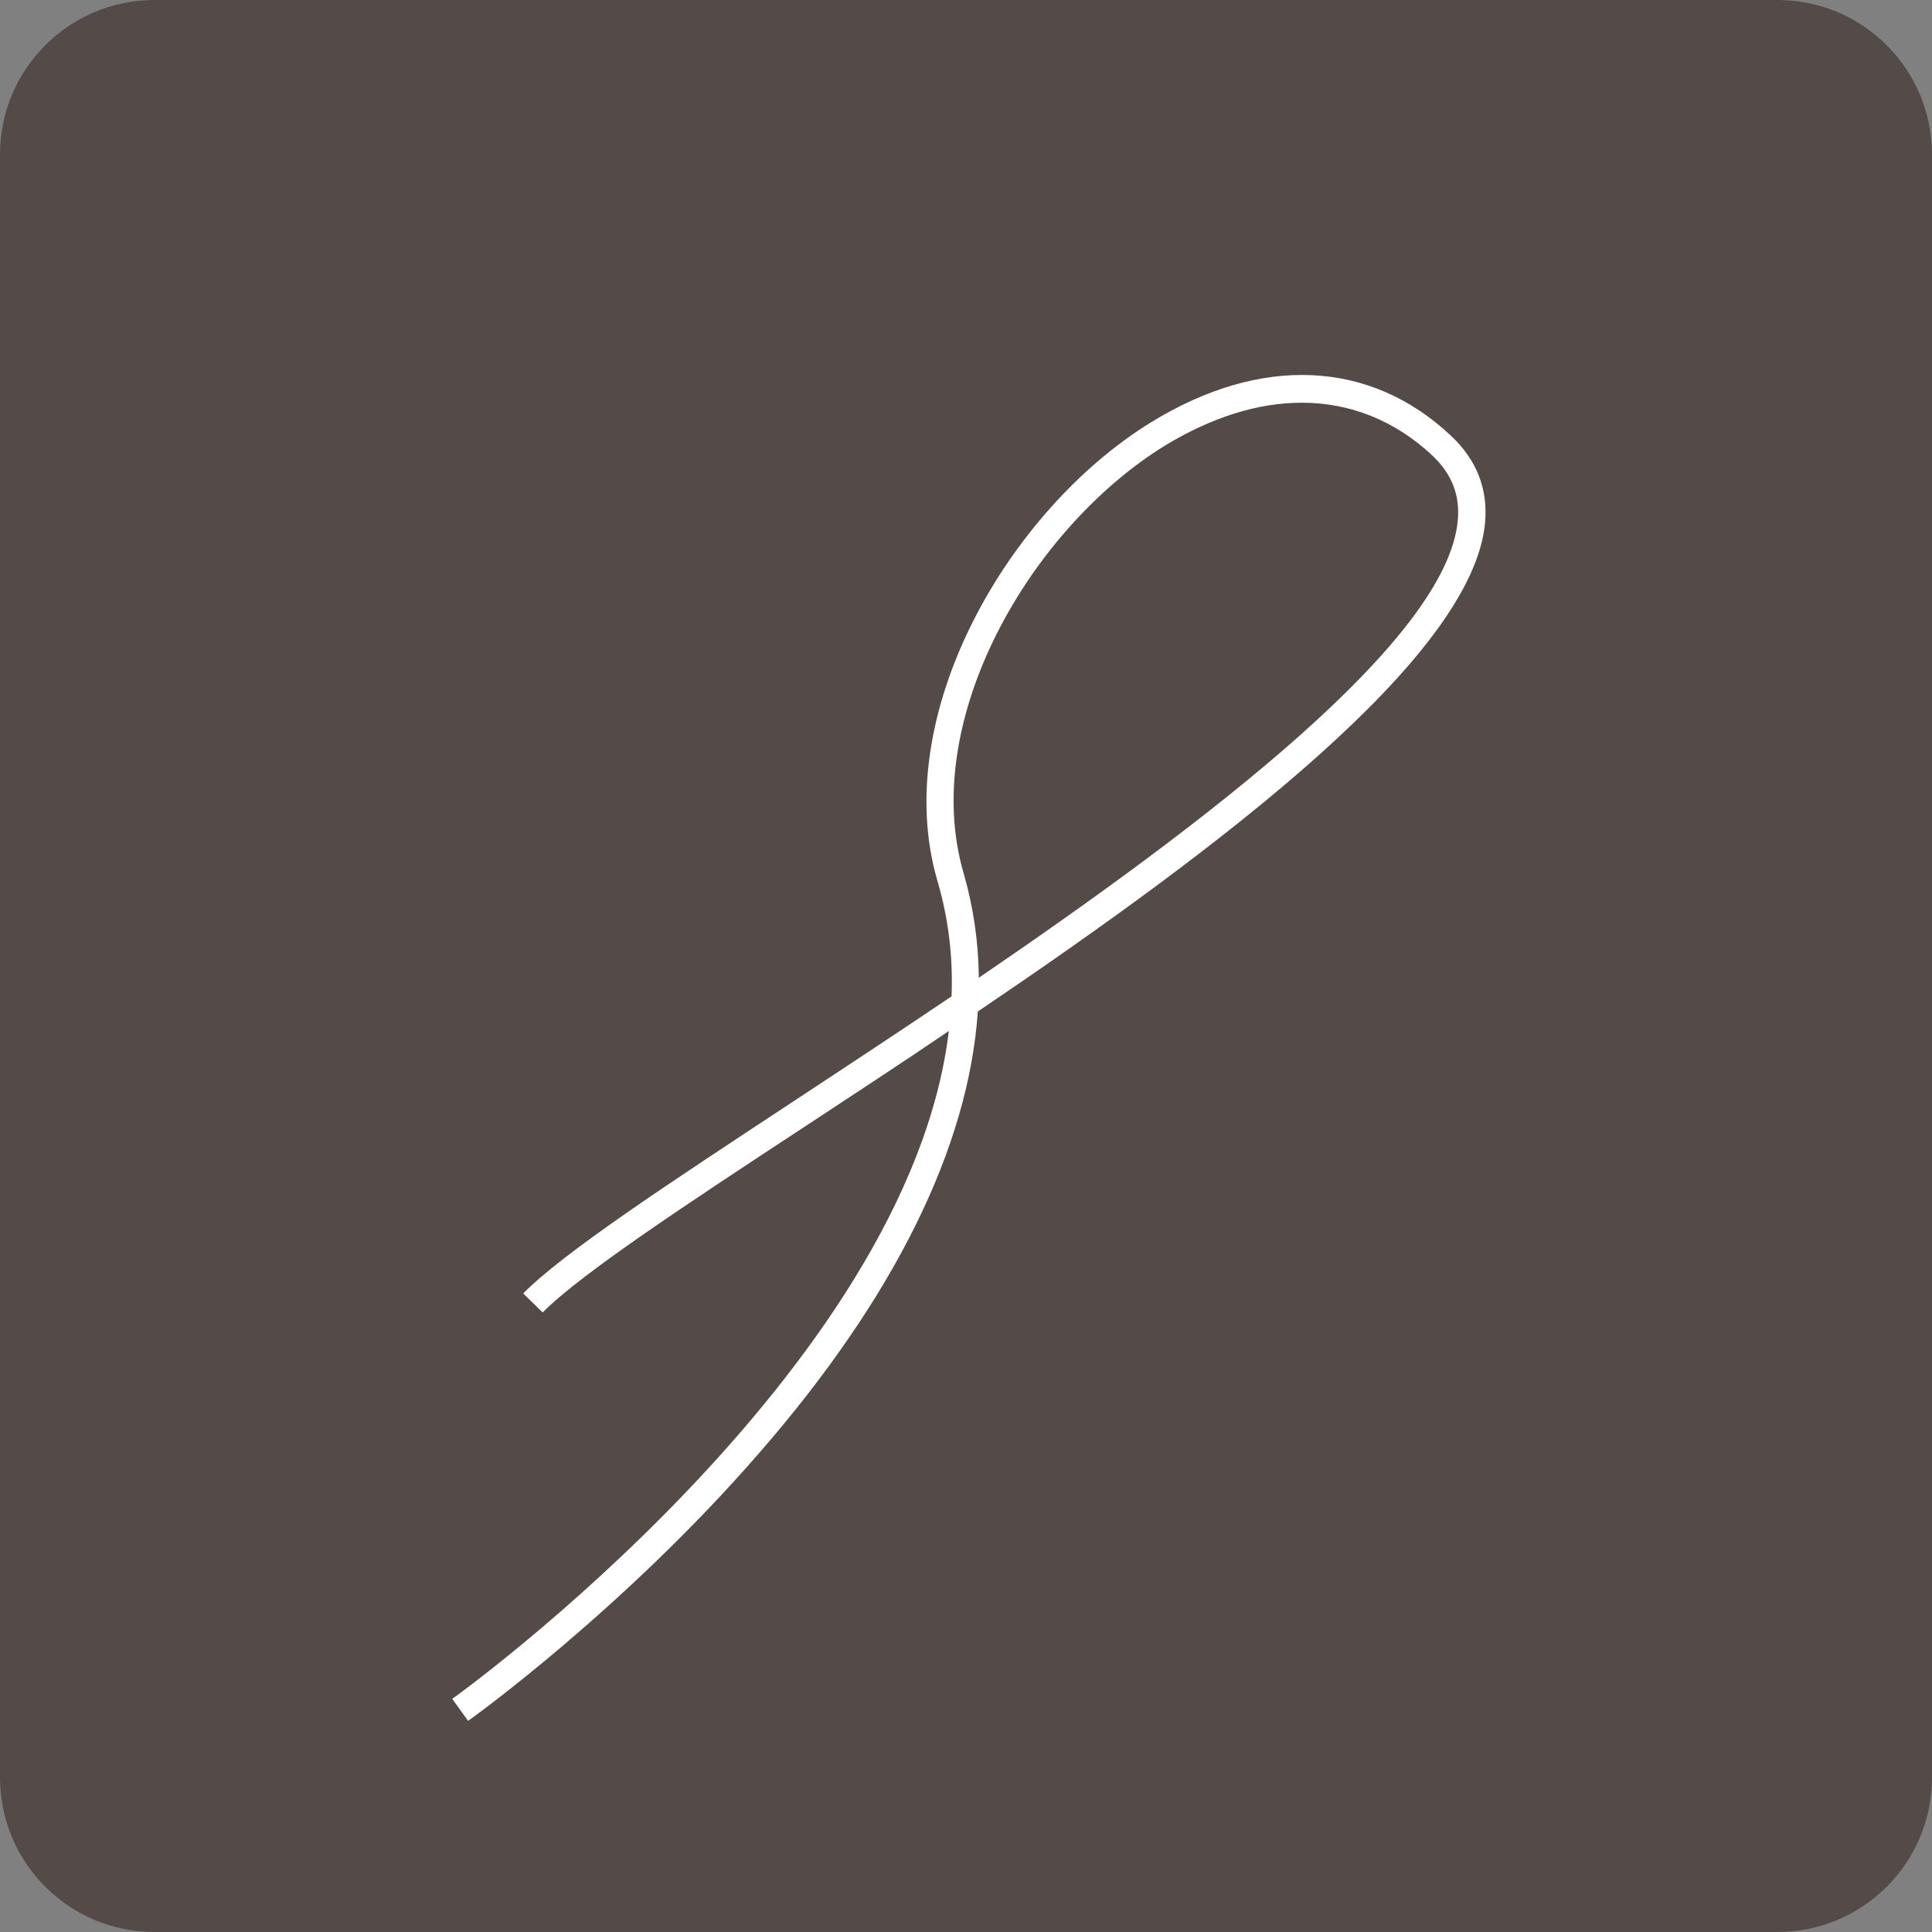
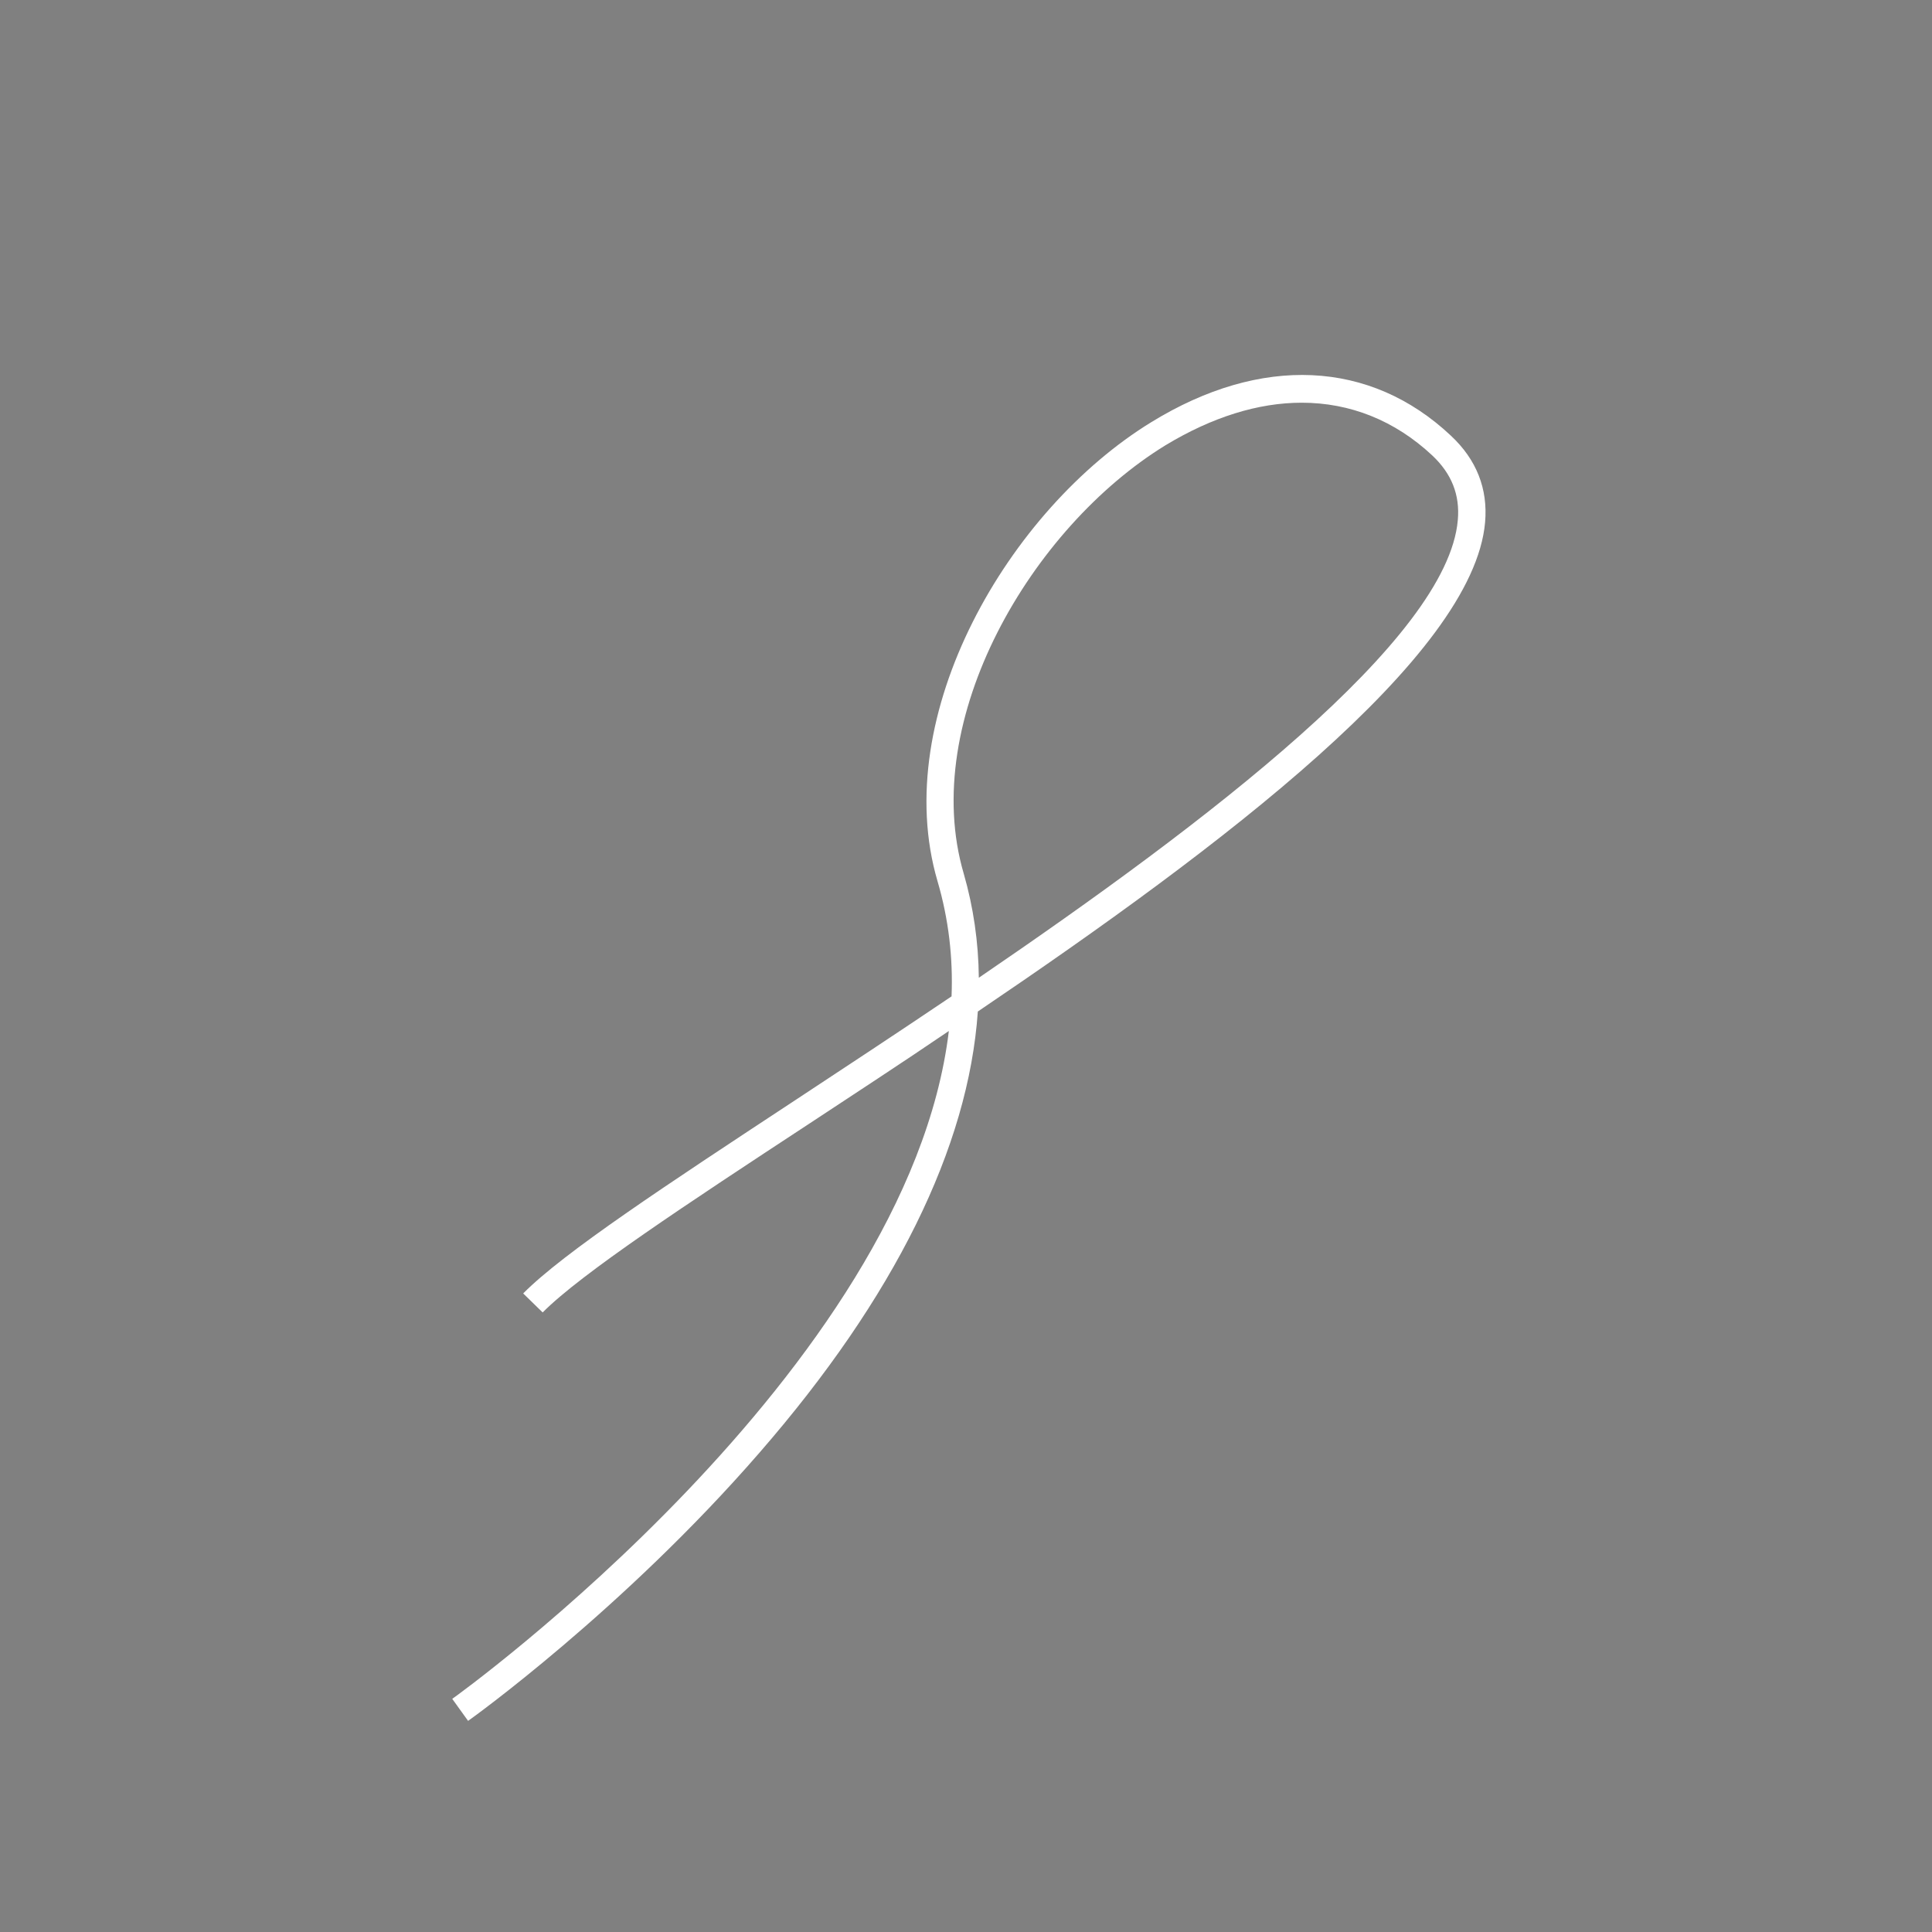
<svg xmlns="http://www.w3.org/2000/svg" width="25" height="25" viewBox="0 0 25 25" fill="none">
  <rect x="0" y="0" width="25" height="25" fill="#808080" stroke="none" />
-   <path d="M23 0H2C0.895 0 0 0.895 0 2V23C0 24.105 0.895 25 2 25H23C24.105 25 25 24.105 25 23V2C25 0.895 24.105 0 23 0Z" fill="#544A47" />
  <path d="M6.057 22.268L5.852 21.983C5.922 21.936 11.749 17.733 12.278 13.341C11.661 13.761 11.049 14.159 10.475 14.538C8.889 15.579 7.522 16.479 7.022 16.983L6.77 16.737C7.296 16.206 8.612 15.341 10.28 14.243C10.911 13.827 11.606 13.37 12.313 12.893C12.333 12.395 12.276 11.895 12.131 11.401C11.501 9.251 13.053 6.593 14.899 5.462C16.317 4.591 17.731 4.655 18.776 5.639C19.106 5.948 19.255 6.325 19.217 6.759C19.065 8.497 15.807 10.956 12.653 13.089C12.532 14.845 11.577 16.786 9.829 18.796C8.061 20.834 6.077 22.256 6.057 22.268ZM16.844 5.211C16.282 5.211 15.686 5.396 15.081 5.762C13.348 6.826 11.885 9.308 12.471 11.306C12.596 11.74 12.661 12.189 12.666 12.652C15.617 10.64 18.731 8.273 18.864 6.73C18.893 6.404 18.784 6.129 18.534 5.894C18.049 5.44 17.469 5.211 16.844 5.211Z" fill="white" />
</svg>